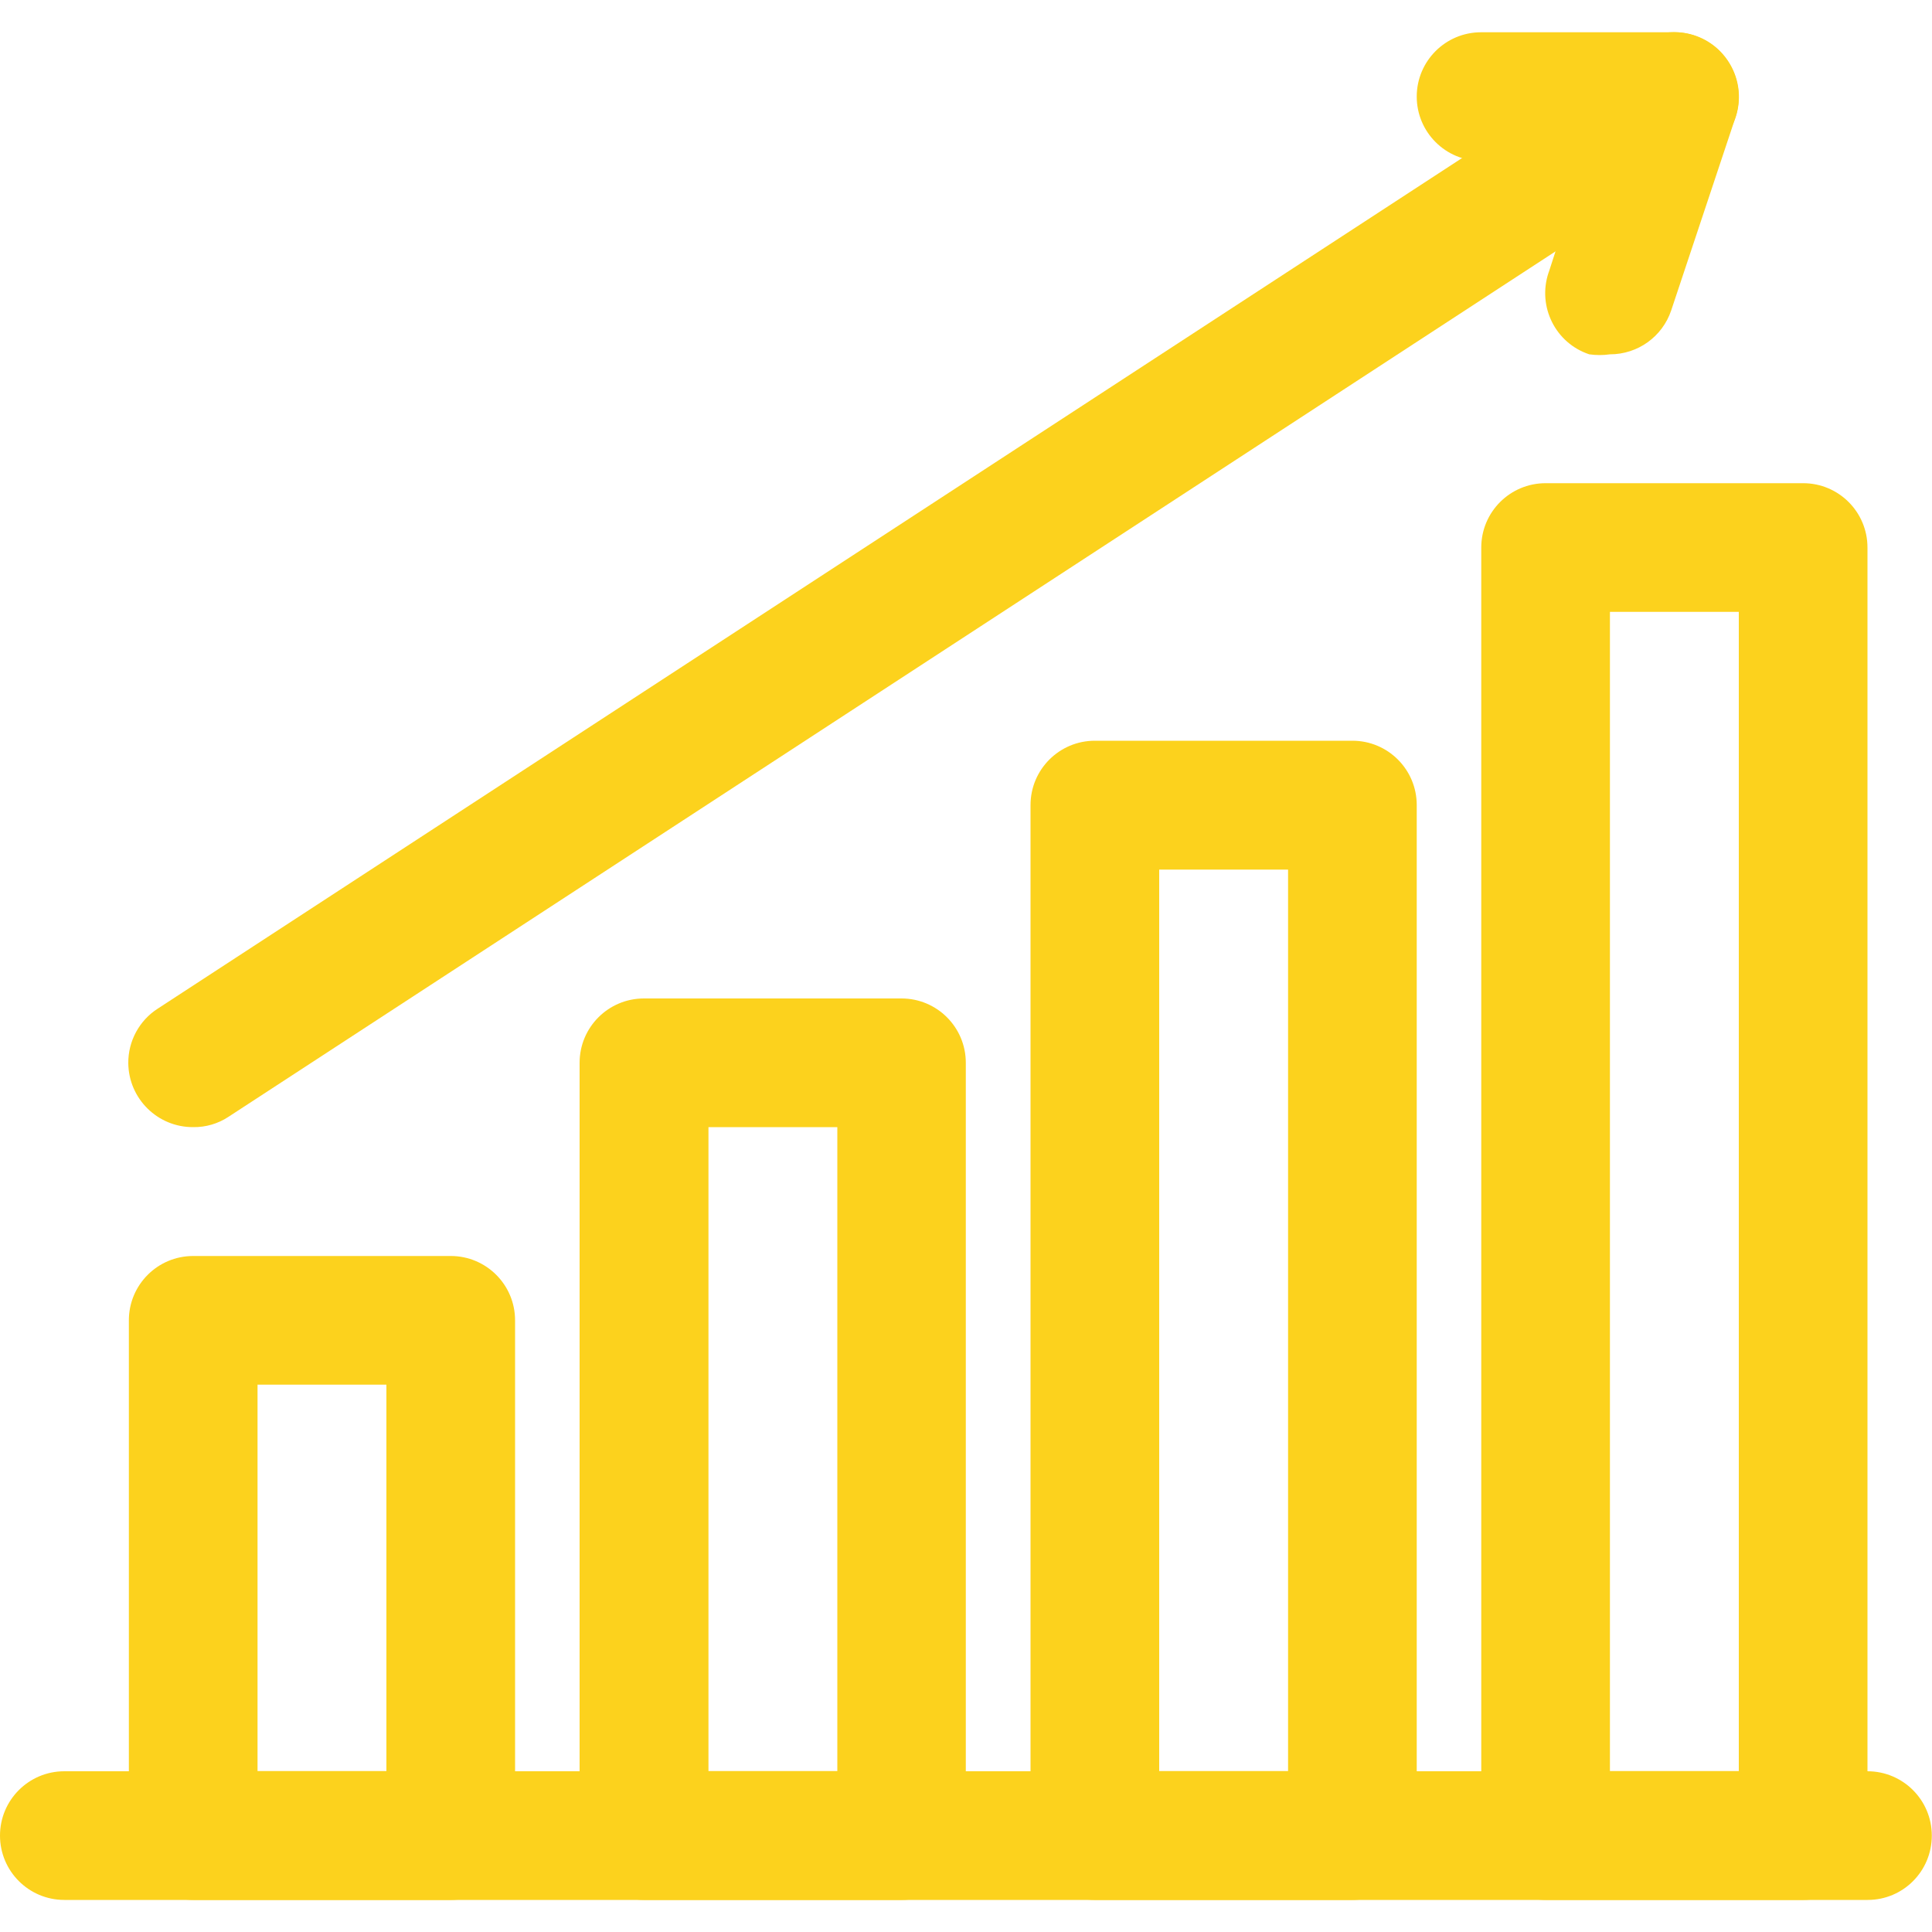
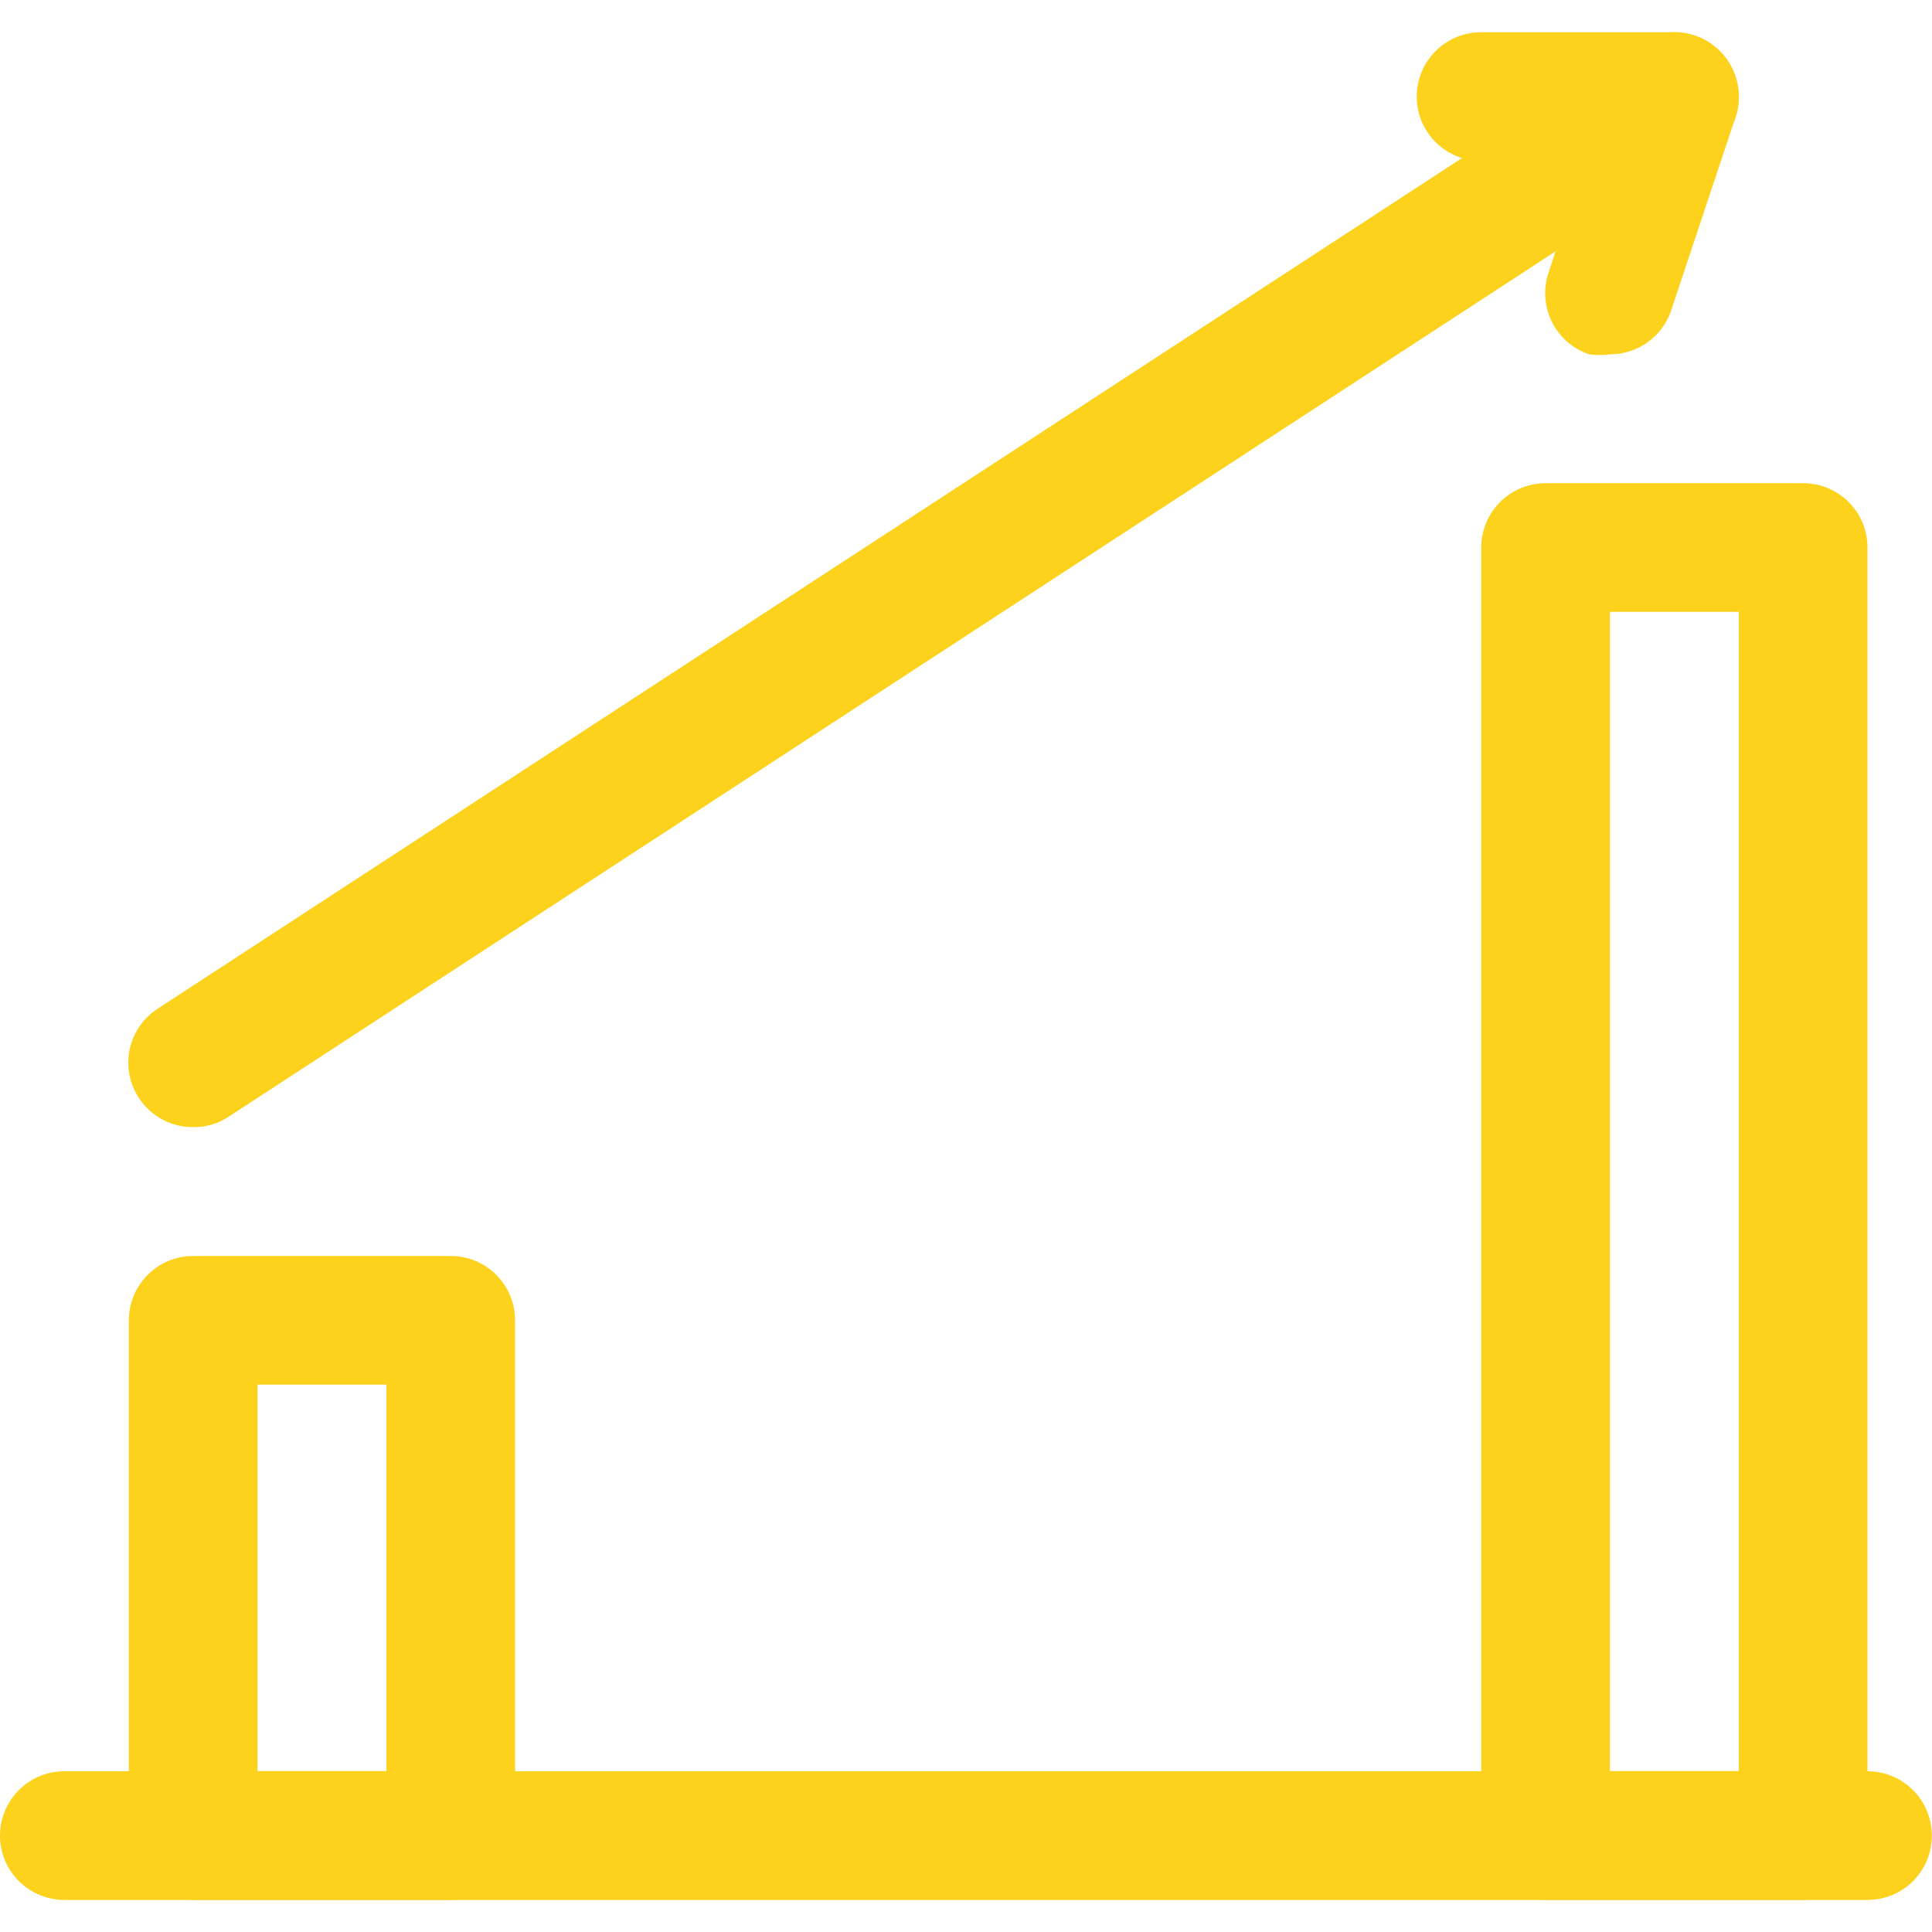
<svg xmlns="http://www.w3.org/2000/svg" version="1.1" id="Ebene_1" x="0px" y="0px" viewBox="0 0 100 100" style="enable-background:new 0 0 100 100;" xml:space="preserve">
  <style type="text/css">
	.st0{fill:#FCD21D;}
</style>
  <g id="Layer_2_00000179632587146916189800000006574857226043625389_">
    <g id="_20_Bank_Line_Icon_Set">
      <g id="Uptrend">
        <path class="st0" d="M96.67,98.34H3.33C1.49,98.34,0,96.85,0,95.01s1.49-3.33,3.33-3.33h93.33c1.84,0,3.33,1.49,3.33,3.33     S98.51,98.34,96.67,98.34z" />
        <path class="st0" d="M23.33,98.34H10c-1.84,0-3.33-1.49-3.33-3.33V68.34c0-1.84,1.49-3.33,3.33-3.33h13.33     c1.84,0,3.33,1.49,3.33,3.33v26.67C26.67,96.85,25.17,98.34,23.33,98.34z M13.33,91.67H20v-20h-6.67V91.67z" />
-         <path class="st0" d="M46.67,98.34H33.33c-1.84,0-3.33-1.49-3.33-3.33v-40c0-1.84,1.49-3.33,3.33-3.33h13.33     c1.84,0,3.33,1.49,3.33,3.33v40C50,96.85,48.51,98.34,46.67,98.34z M36.67,91.67h6.67V58.34h-6.67V91.67z" />
-         <path class="st0" d="M70,98.34H56.67c-1.84,0-3.33-1.49-3.33-3.33V41.67c0-1.84,1.49-3.33,3.33-3.33H70     c1.84,0,3.33,1.49,3.33,3.33v53.33C73.33,96.85,71.84,98.34,70,98.34z M60,91.67h6.67V45.01H60V91.67z" />
        <path class="st0" d="M93.33,98.34H80c-1.84,0-3.33-1.49-3.33-3.33V28.34c0-1.84,1.49-3.33,3.33-3.33h13.33     c1.84,0,3.33,1.49,3.33,3.33v66.67C96.67,96.85,95.17,98.34,93.33,98.34z M83.33,91.67H90v-60h-6.67V91.67z" />
        <path class="st0" d="M10,58.34c-1.84,0.01-3.34-1.47-3.36-3.31c-0.01-1.14,0.57-2.21,1.52-2.82l76.67-50     c1.55-1.01,3.62-0.58,4.63,0.97s0.58,3.62-0.97,4.63l-76.67,50C11.29,58.16,10.65,58.35,10,58.34z" />
        <path class="st0" d="M83.33,18.34c-0.35,0.05-0.71,0.05-1.07,0c-1.75-0.58-2.69-2.47-2.11-4.22c0-0.01,0-0.01,0.01-0.02     l1.87-5.77h-5.37c-1.84,0-3.33-1.49-3.33-3.33s1.49-3.33,3.33-3.33h10c1.07,0,2.08,0.53,2.7,1.4c0.63,0.87,0.8,1.98,0.47,3     l-3.33,10C86.04,17.43,84.77,18.34,83.33,18.34z" />
      </g>
    </g>
  </g>
</svg>